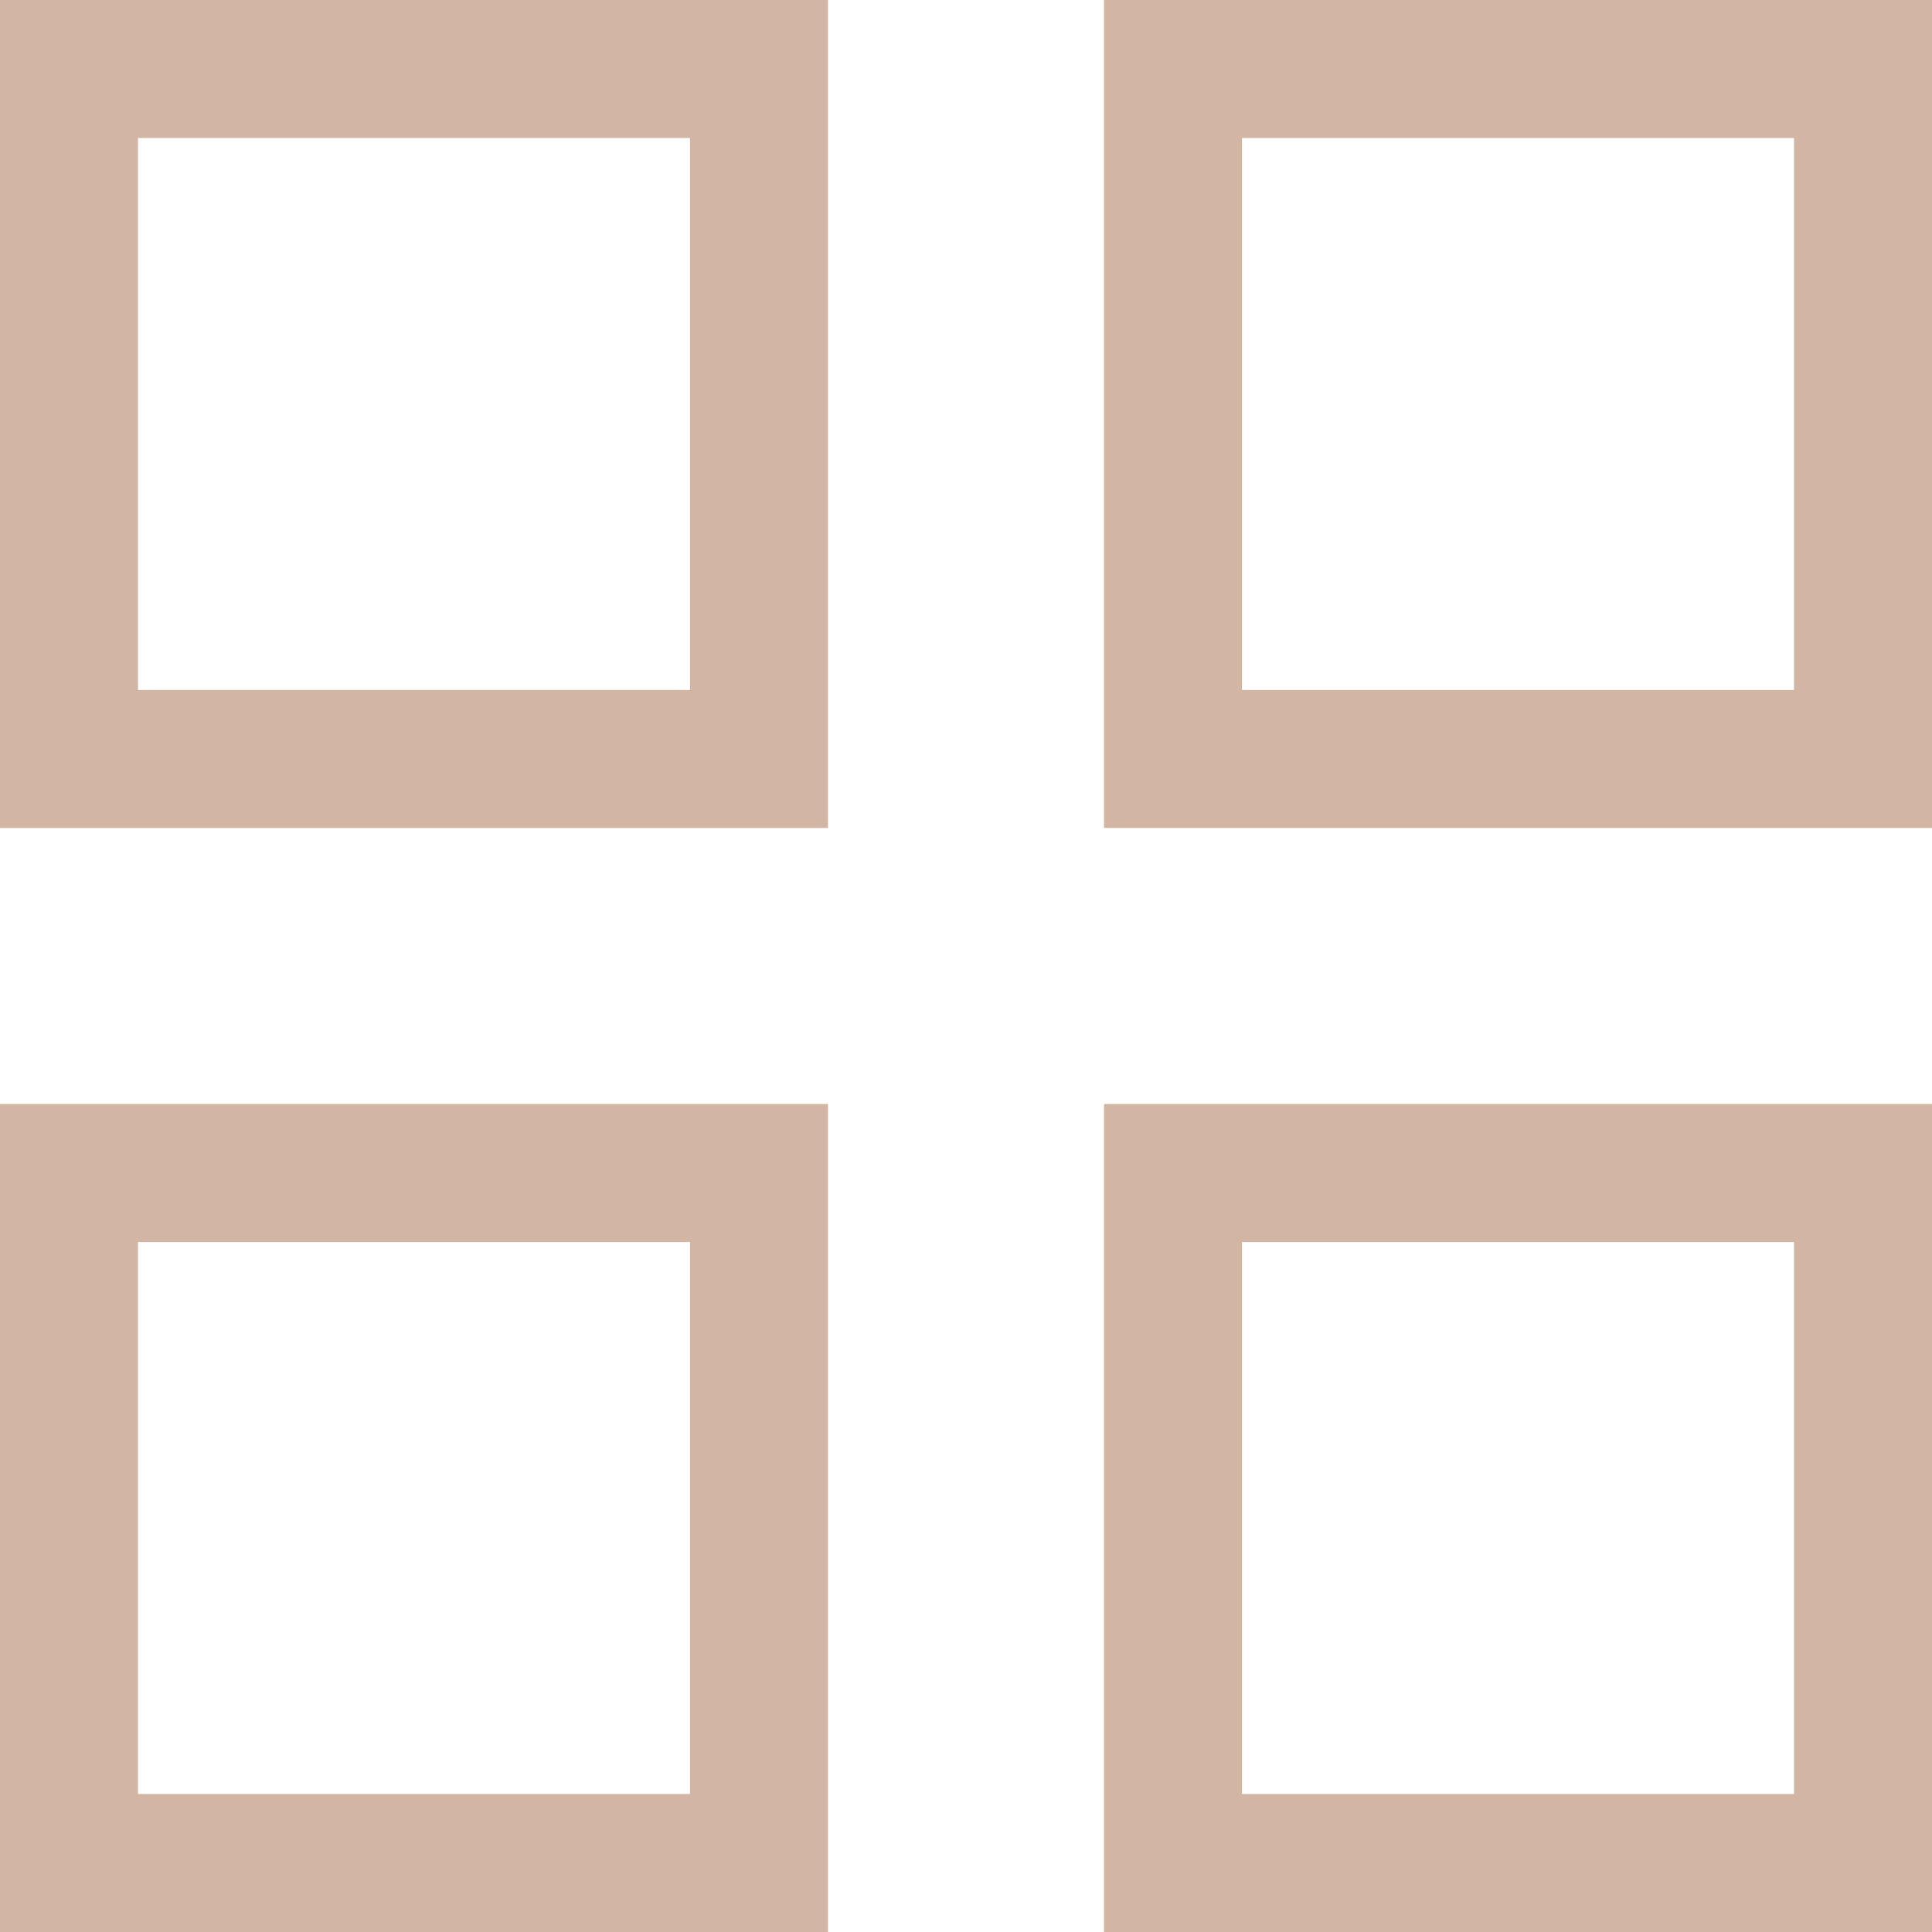
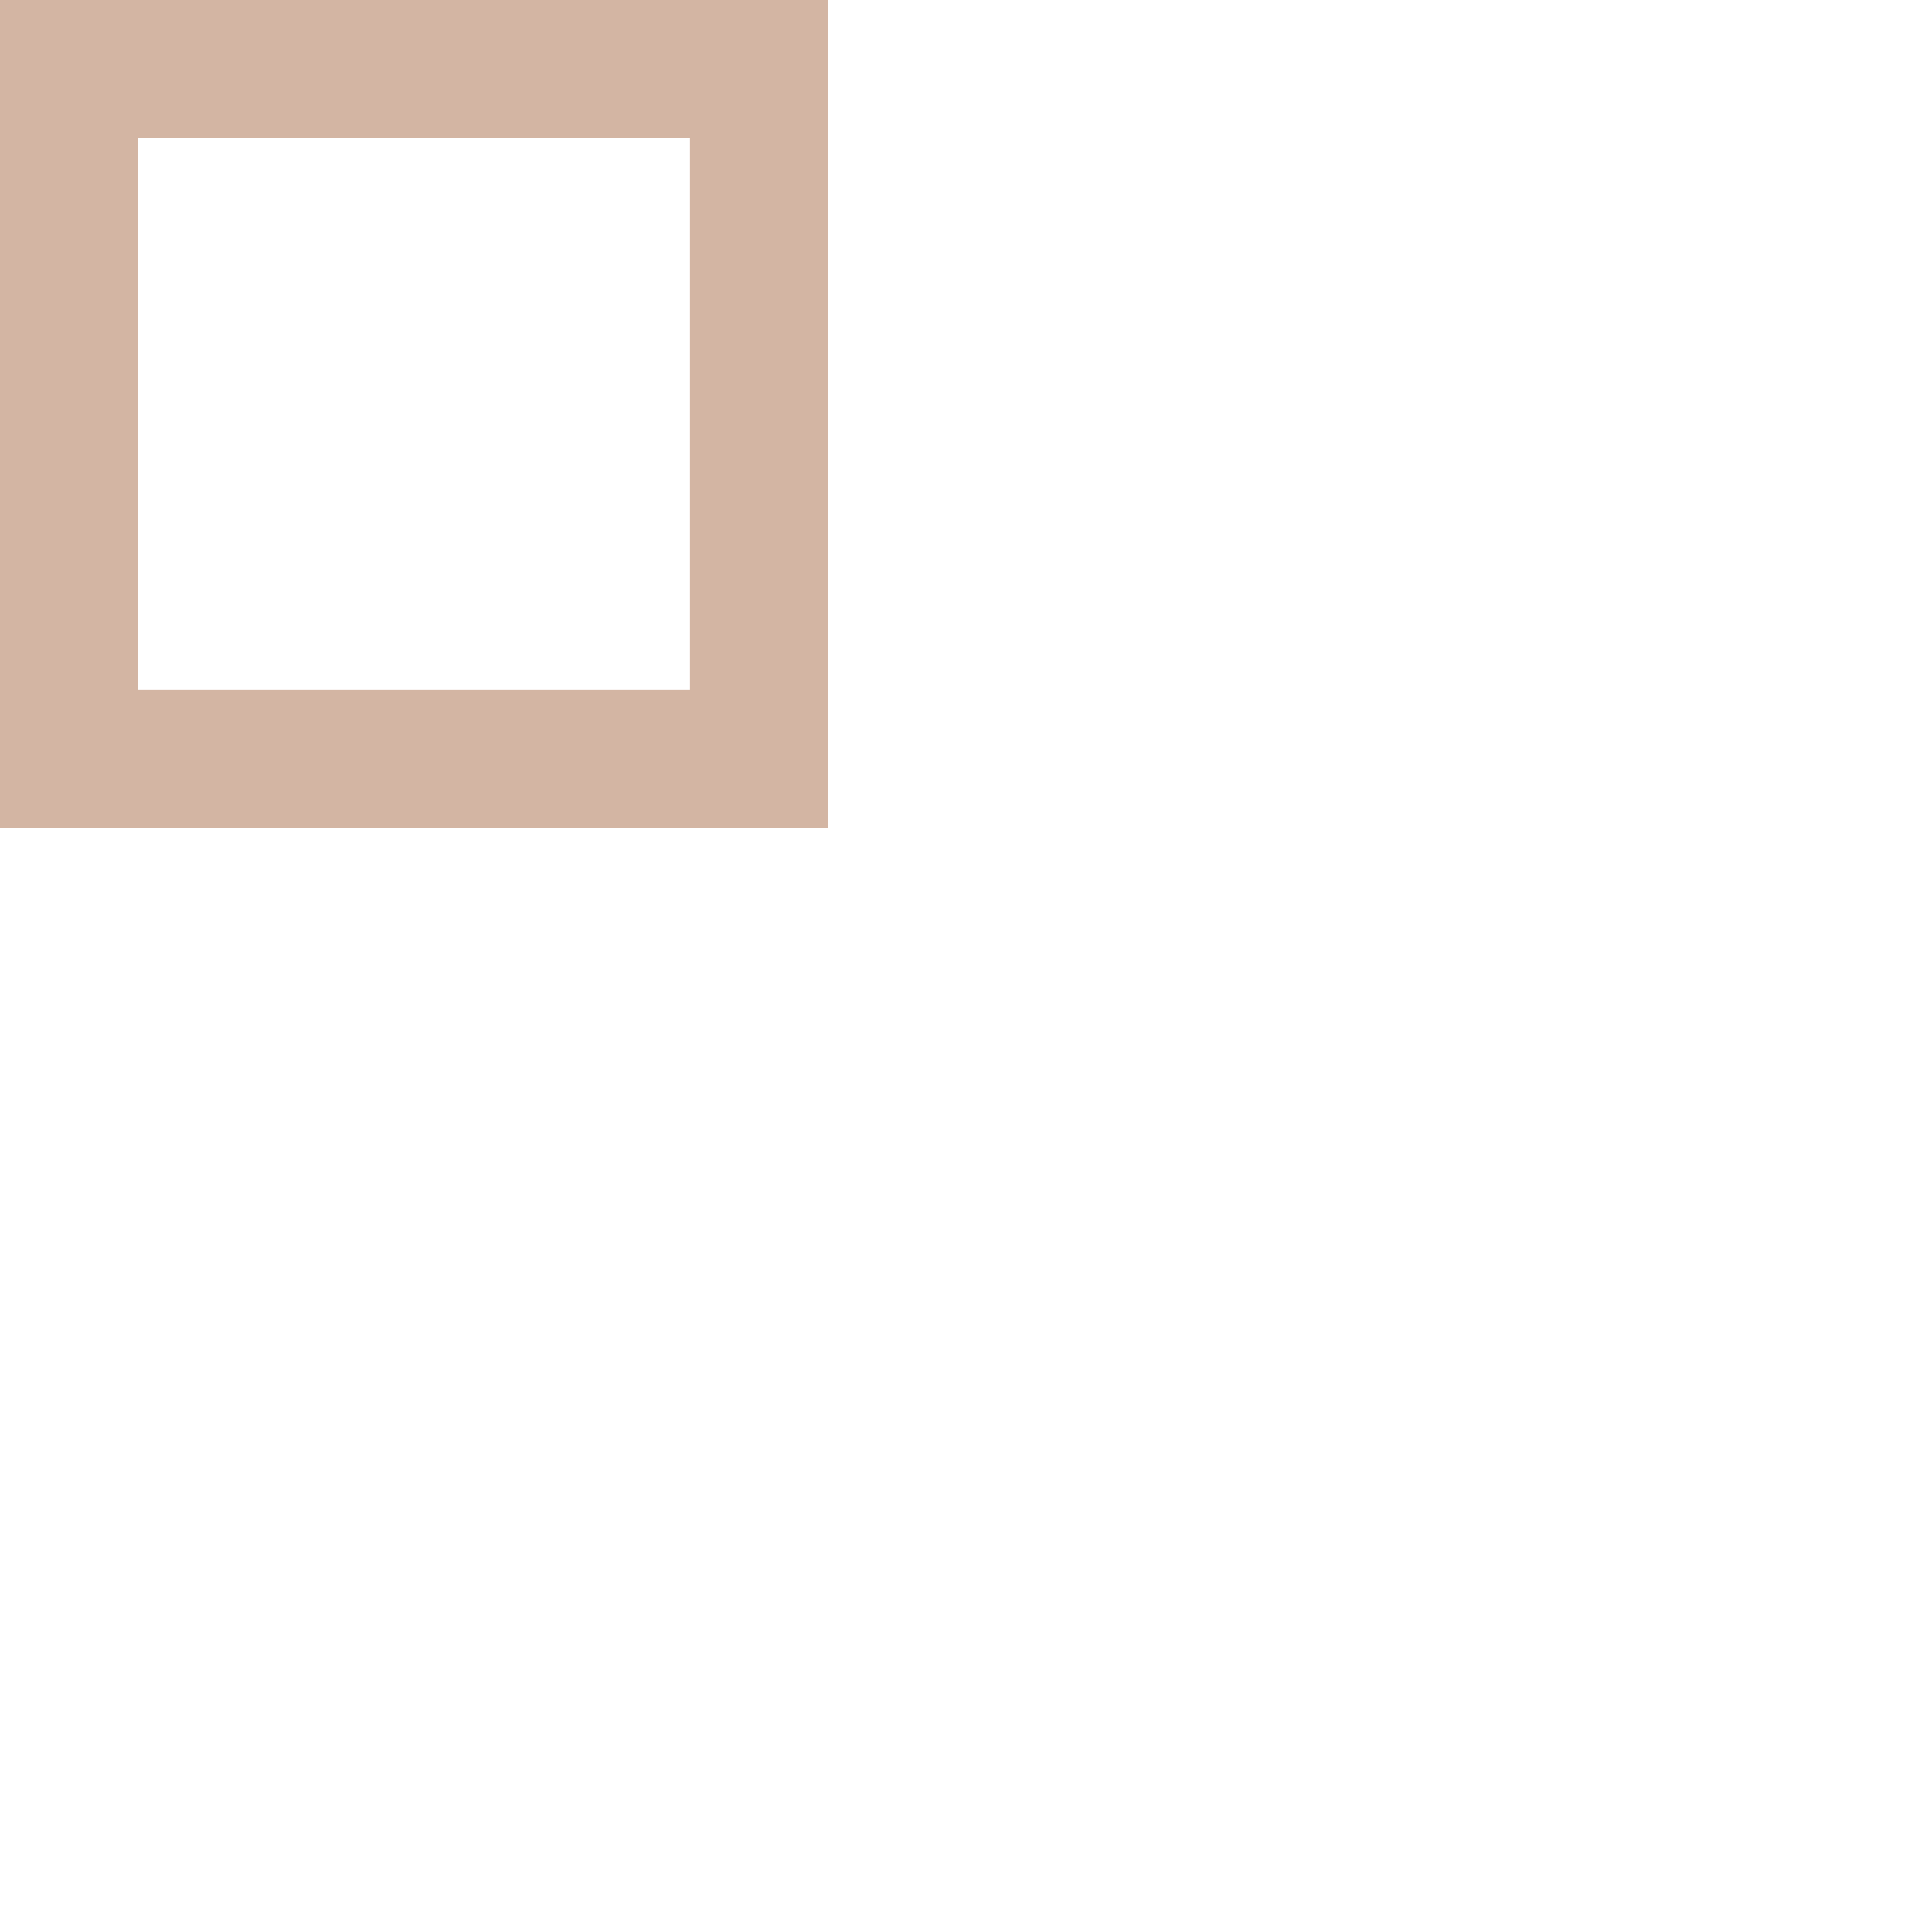
<svg xmlns="http://www.w3.org/2000/svg" id="icon-calendar" width="14" height="14" viewBox="0 0 14 14">
-   <path id="Path_3224" data-name="Path 3224" d="M0,14H6V8H0ZM1,9H5v4H1Z" fill="#d3b5a3" />
-   <path id="Path_3225" data-name="Path 3225" d="M8,0V6h6V0Zm5,5H9V1h4Z" fill="#d3b5a3" />
-   <path id="Path_3226" data-name="Path 3226" d="M8,14h6V8H8ZM9,9h4v4H9Z" fill="#d3b5a3" />
  <path id="Path_3227" data-name="Path 3227" d="M0,6H6V0H0ZM1,1H5V5H1Z" fill="#d3b5a3" />
</svg>